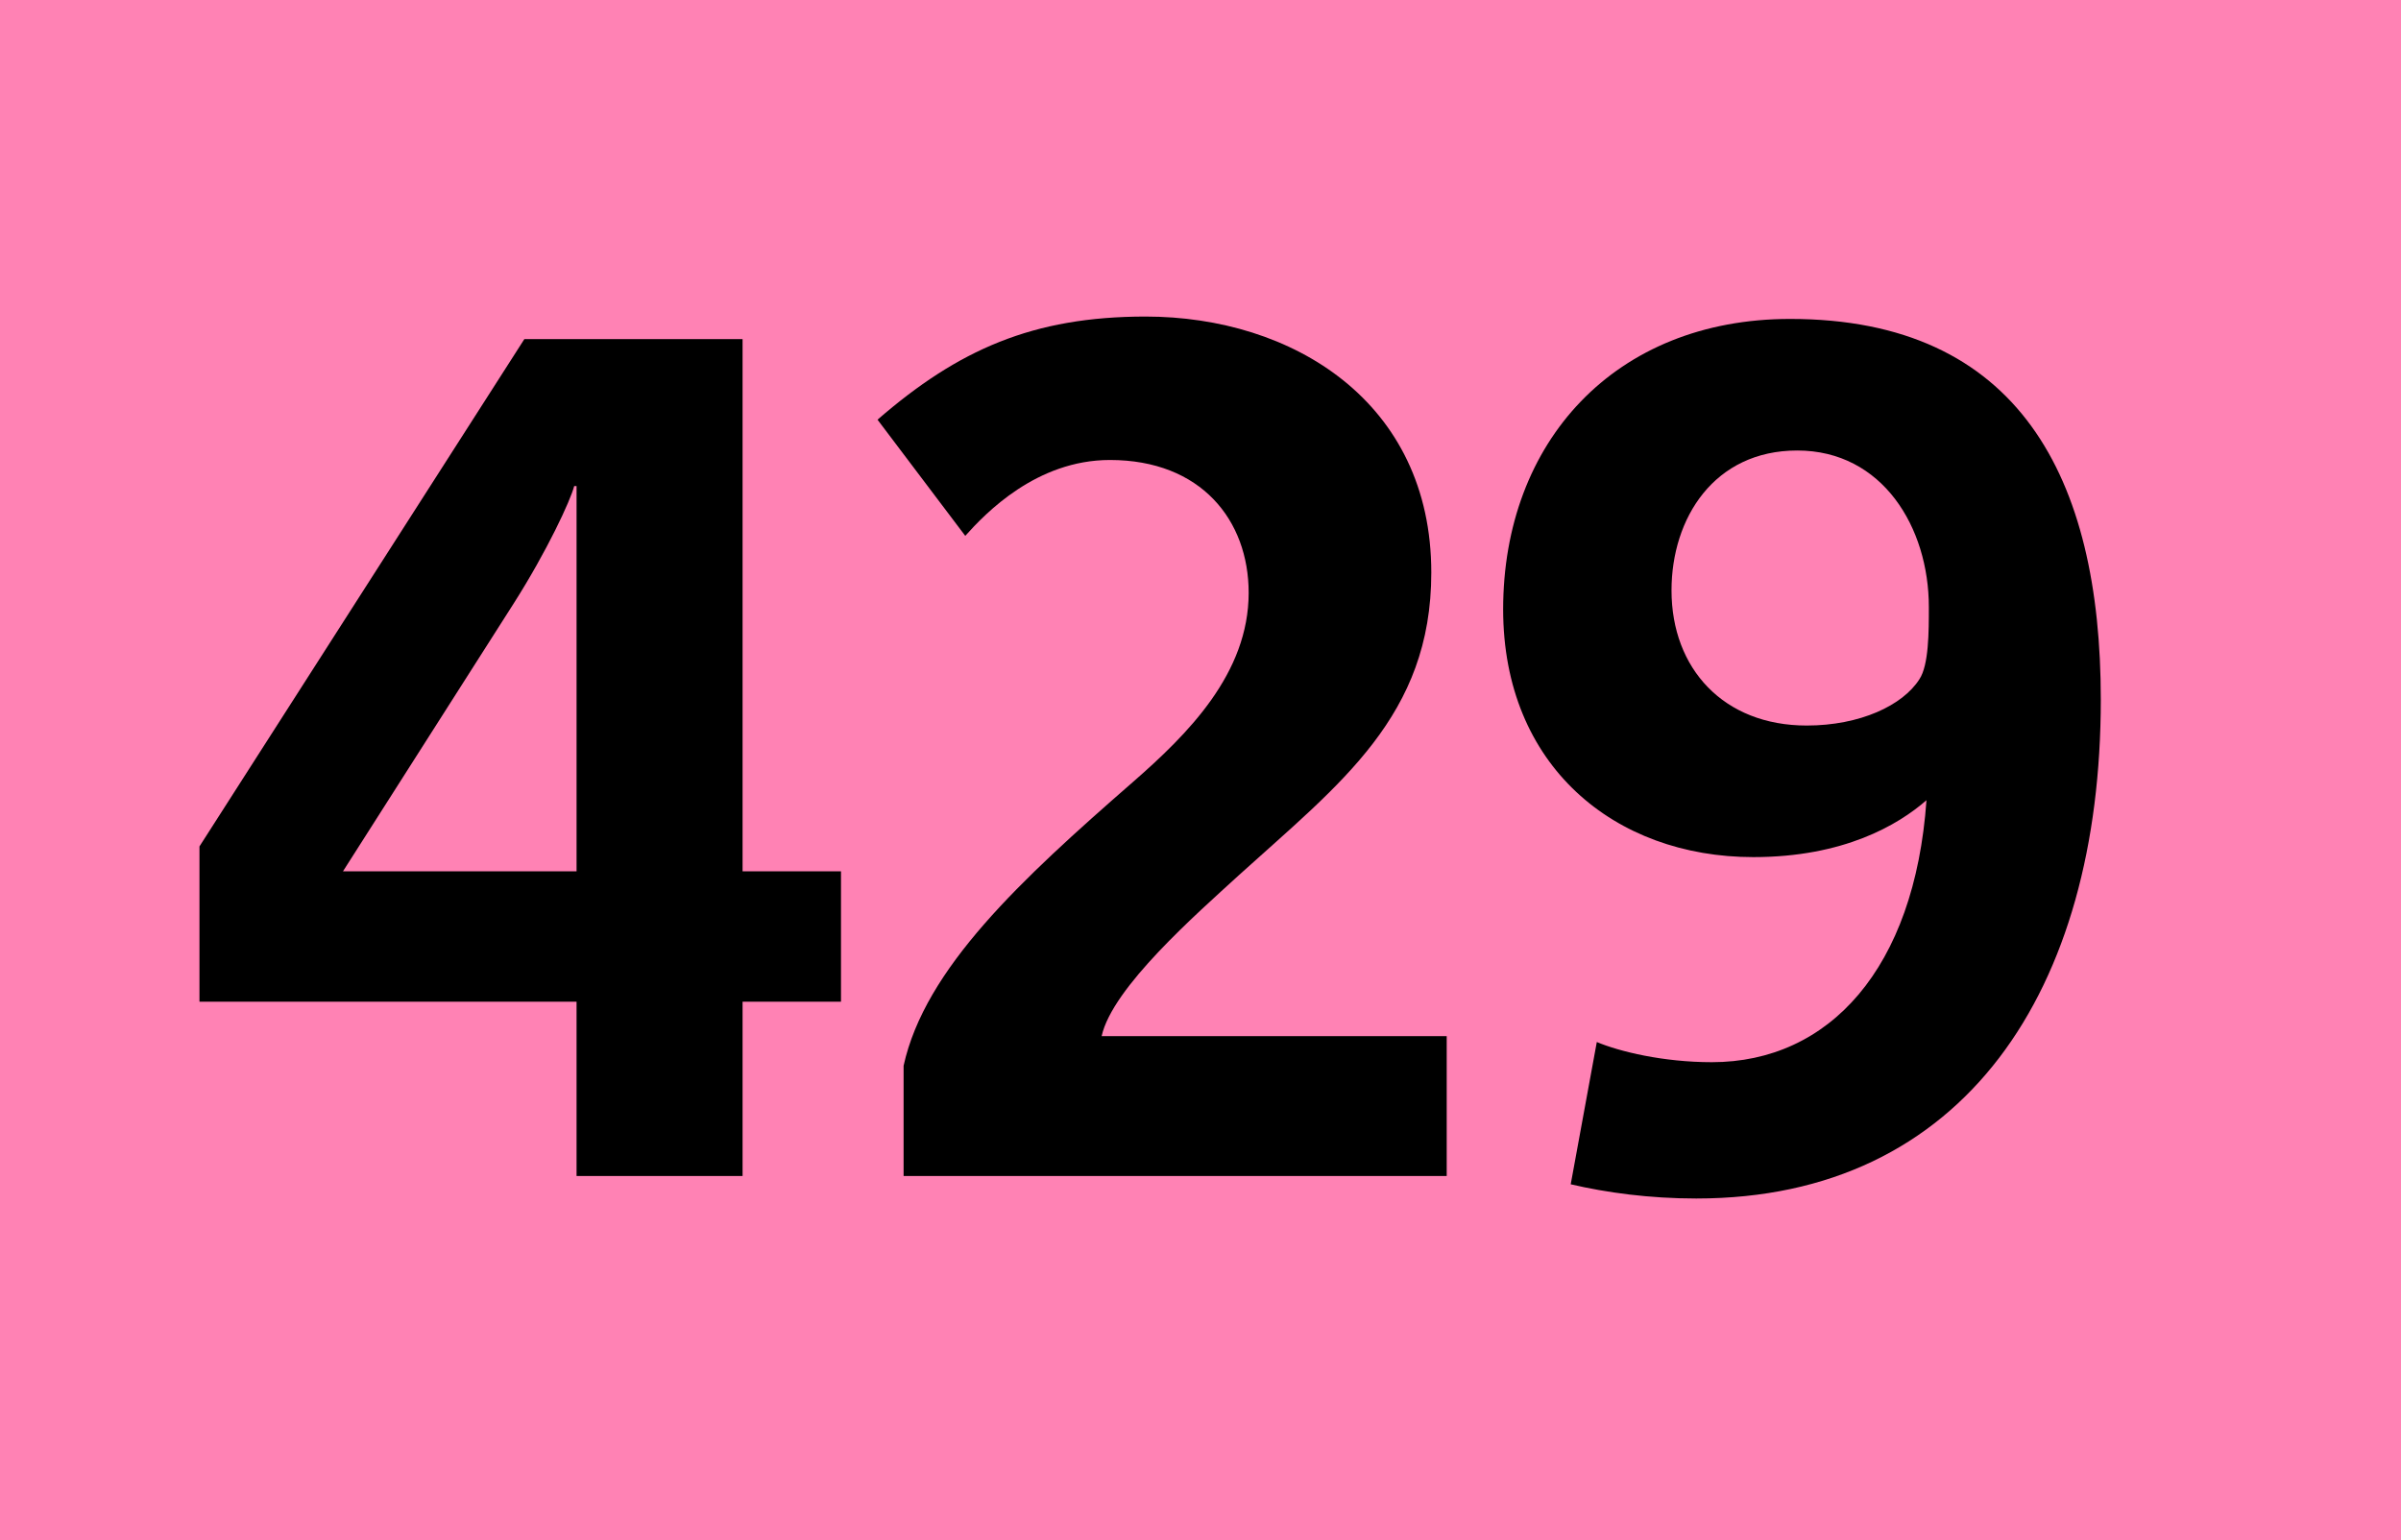
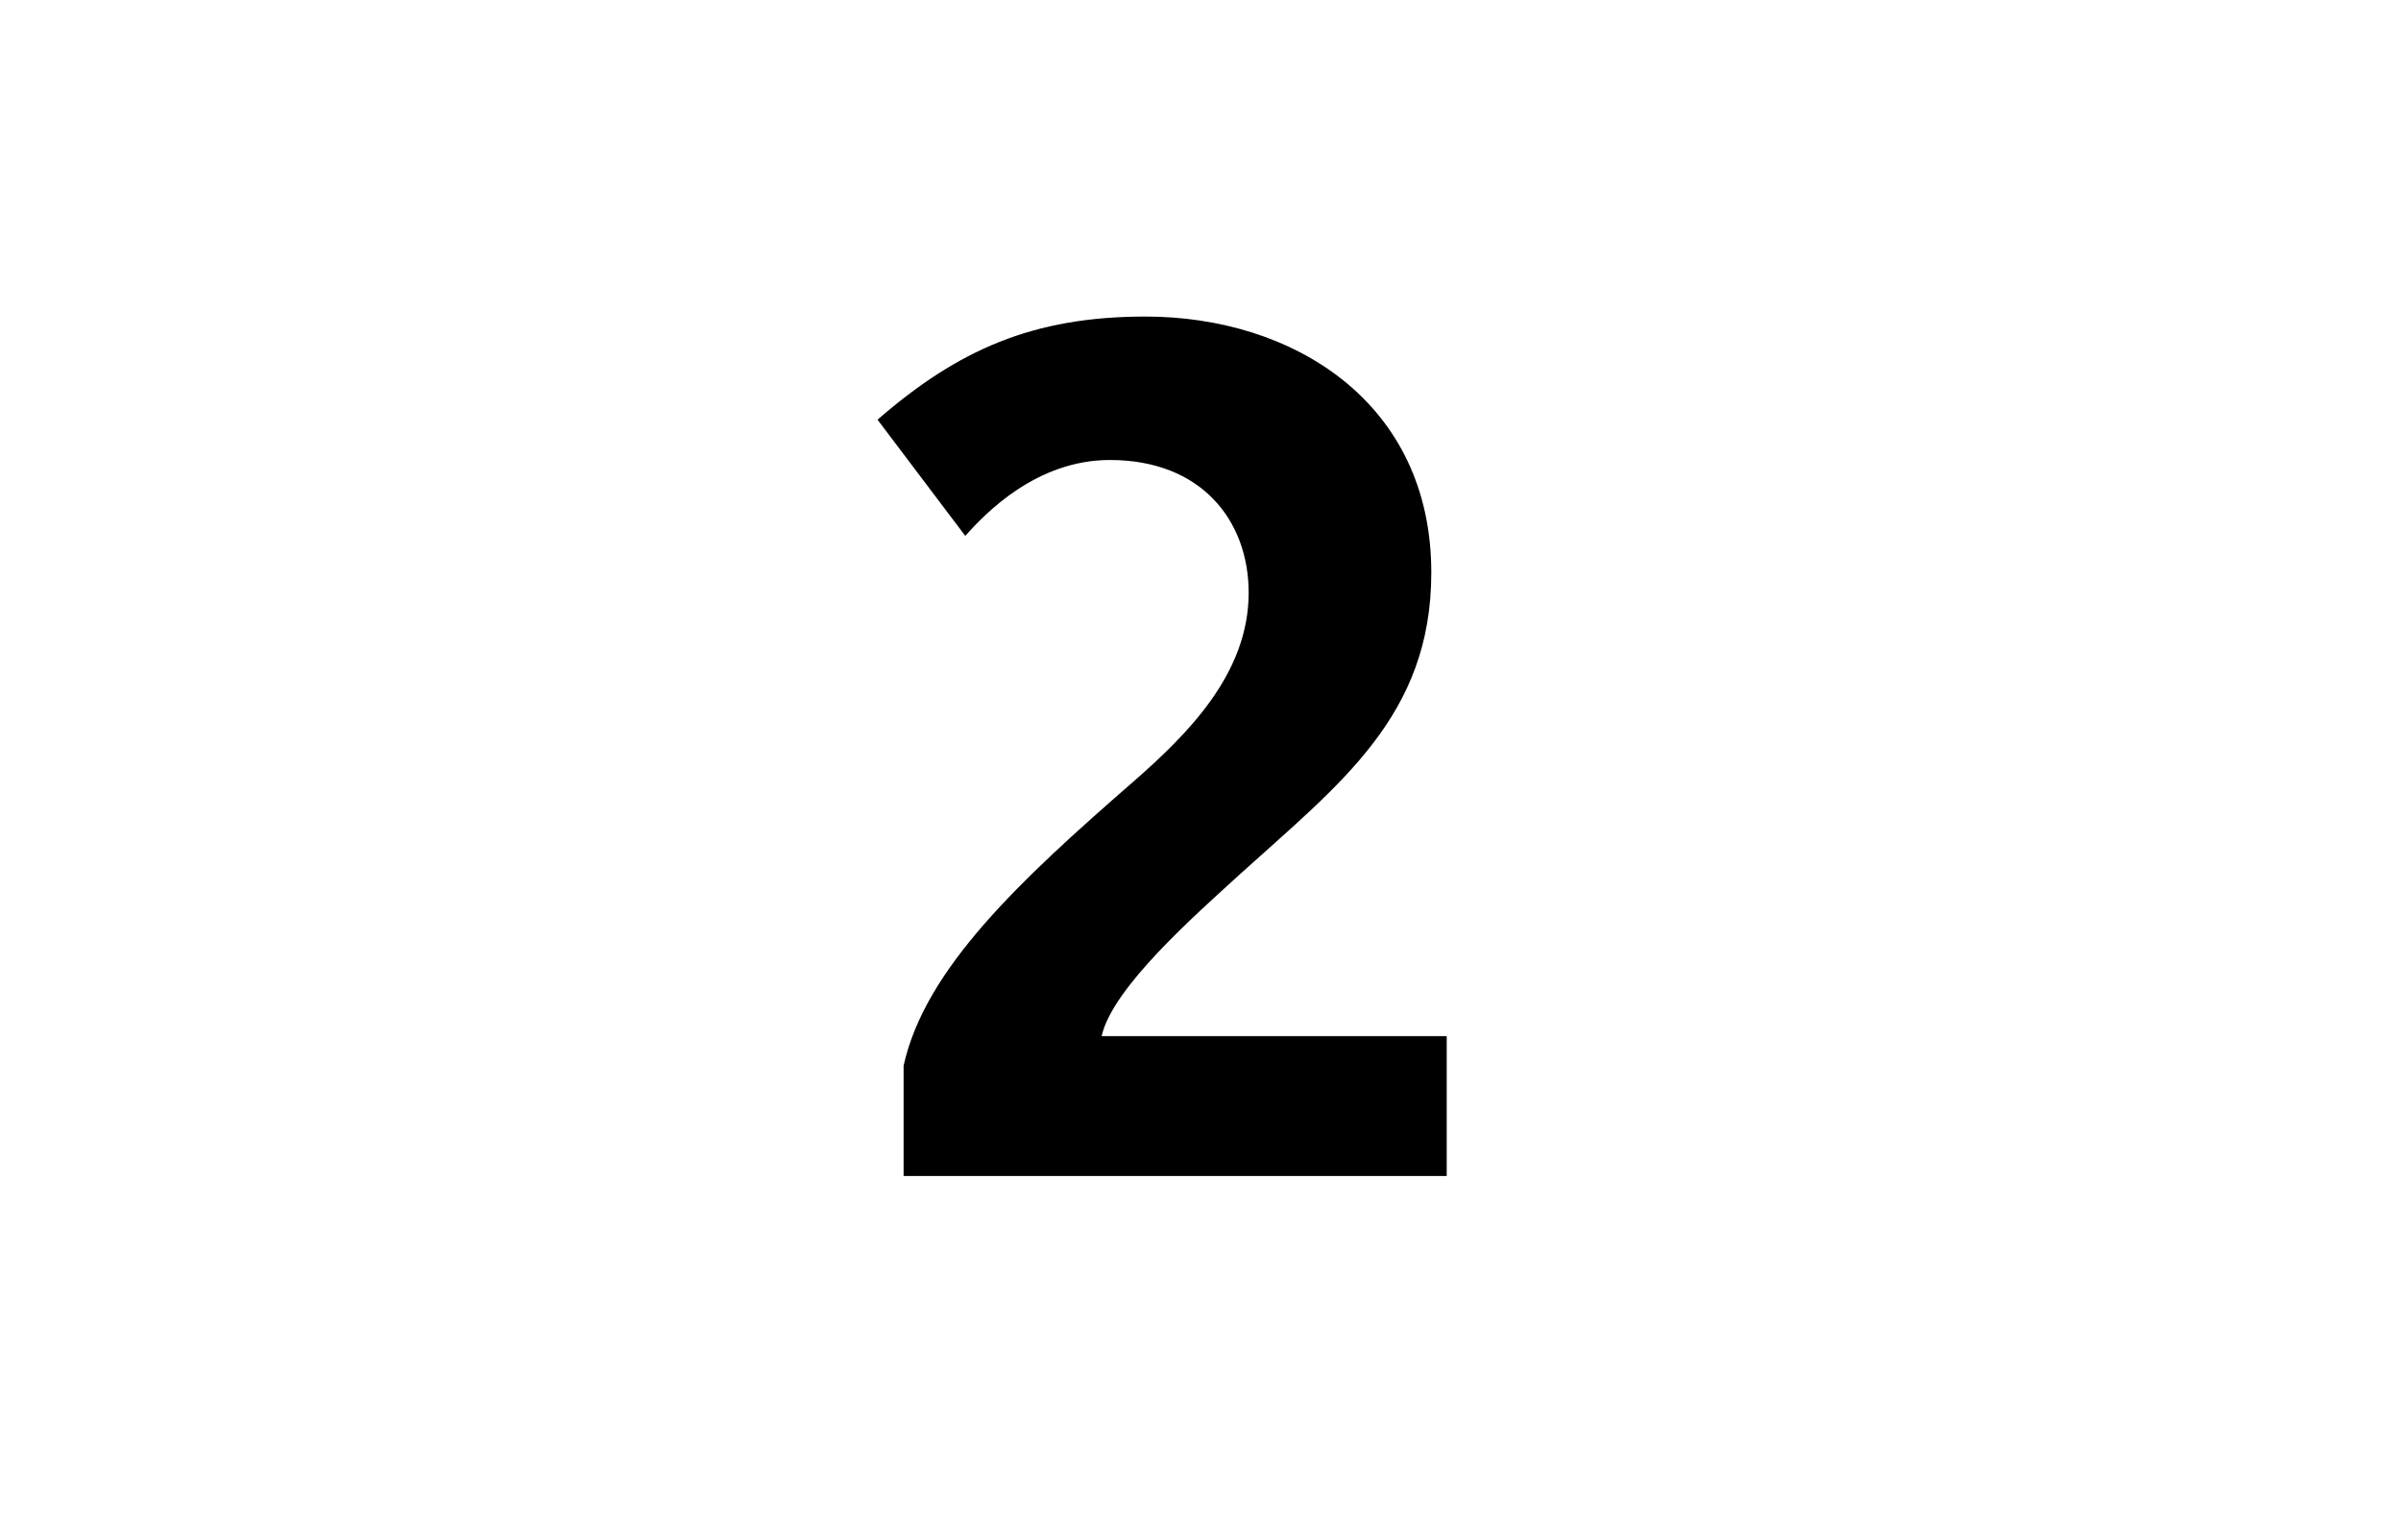
<svg xmlns="http://www.w3.org/2000/svg" id="Calque_1" baseProfile="tiny" version="1.2" viewBox="0 0 120 77">
-   <rect y="-.072" width="120" height="77.144" fill="#ff82b4" />
  <g>
-     <path d="M37.113,50.081v8.712h-8.297v-8.712H9.969v-7.764l16.239-25.365h10.905v26.61h4.919v6.519h-4.919ZM28.815,24.301h-.118c-.178.711-1.363,3.259-3.022,5.867l-8.534,13.394h11.675v-19.261Z" />
    <path d="M45.161,58.793v-5.512c1.067-4.859,5.867-9.305,11.438-14.164,2.786-2.43,5.808-5.452,5.808-9.482,0-3.615-2.37-6.638-6.934-6.638-3.674,0-6.223,2.667-7.23,3.793l-4.385-5.808c4.03-3.497,7.764-5.156,13.394-5.156,7.349,0,14.283,4.267,14.283,12.801,0,7.171-4.563,10.549-9.601,15.113-2.134,1.955-6.341,5.63-6.875,8.06h17.246v6.993h-27.143Z" />
-     <path d="M84.785,59.919c-2.37,0-4.504-.296-6.282-.711l1.304-7.112c1.127.475,3.319,1.008,5.749,1.008,5.867,0,10.135-4.682,10.728-13.098-1.423,1.245-4.148,2.845-8.653,2.845-6.934,0-12.505-4.563-12.505-12.386,0-8.356,5.571-14.52,14.343-14.52,11.438,0,15.527,7.941,15.527,19.024,0,14.52-6.815,24.95-20.21,24.95ZM89.823,22.523c-4.148,0-6.282,3.378-6.282,6.994,0,3.912,2.607,6.756,6.756,6.756,2.667,0,4.801-1.008,5.631-2.312.474-.711.474-2.371.474-3.615,0-3.971-2.312-7.823-6.578-7.823Z" />
  </g>
</svg>